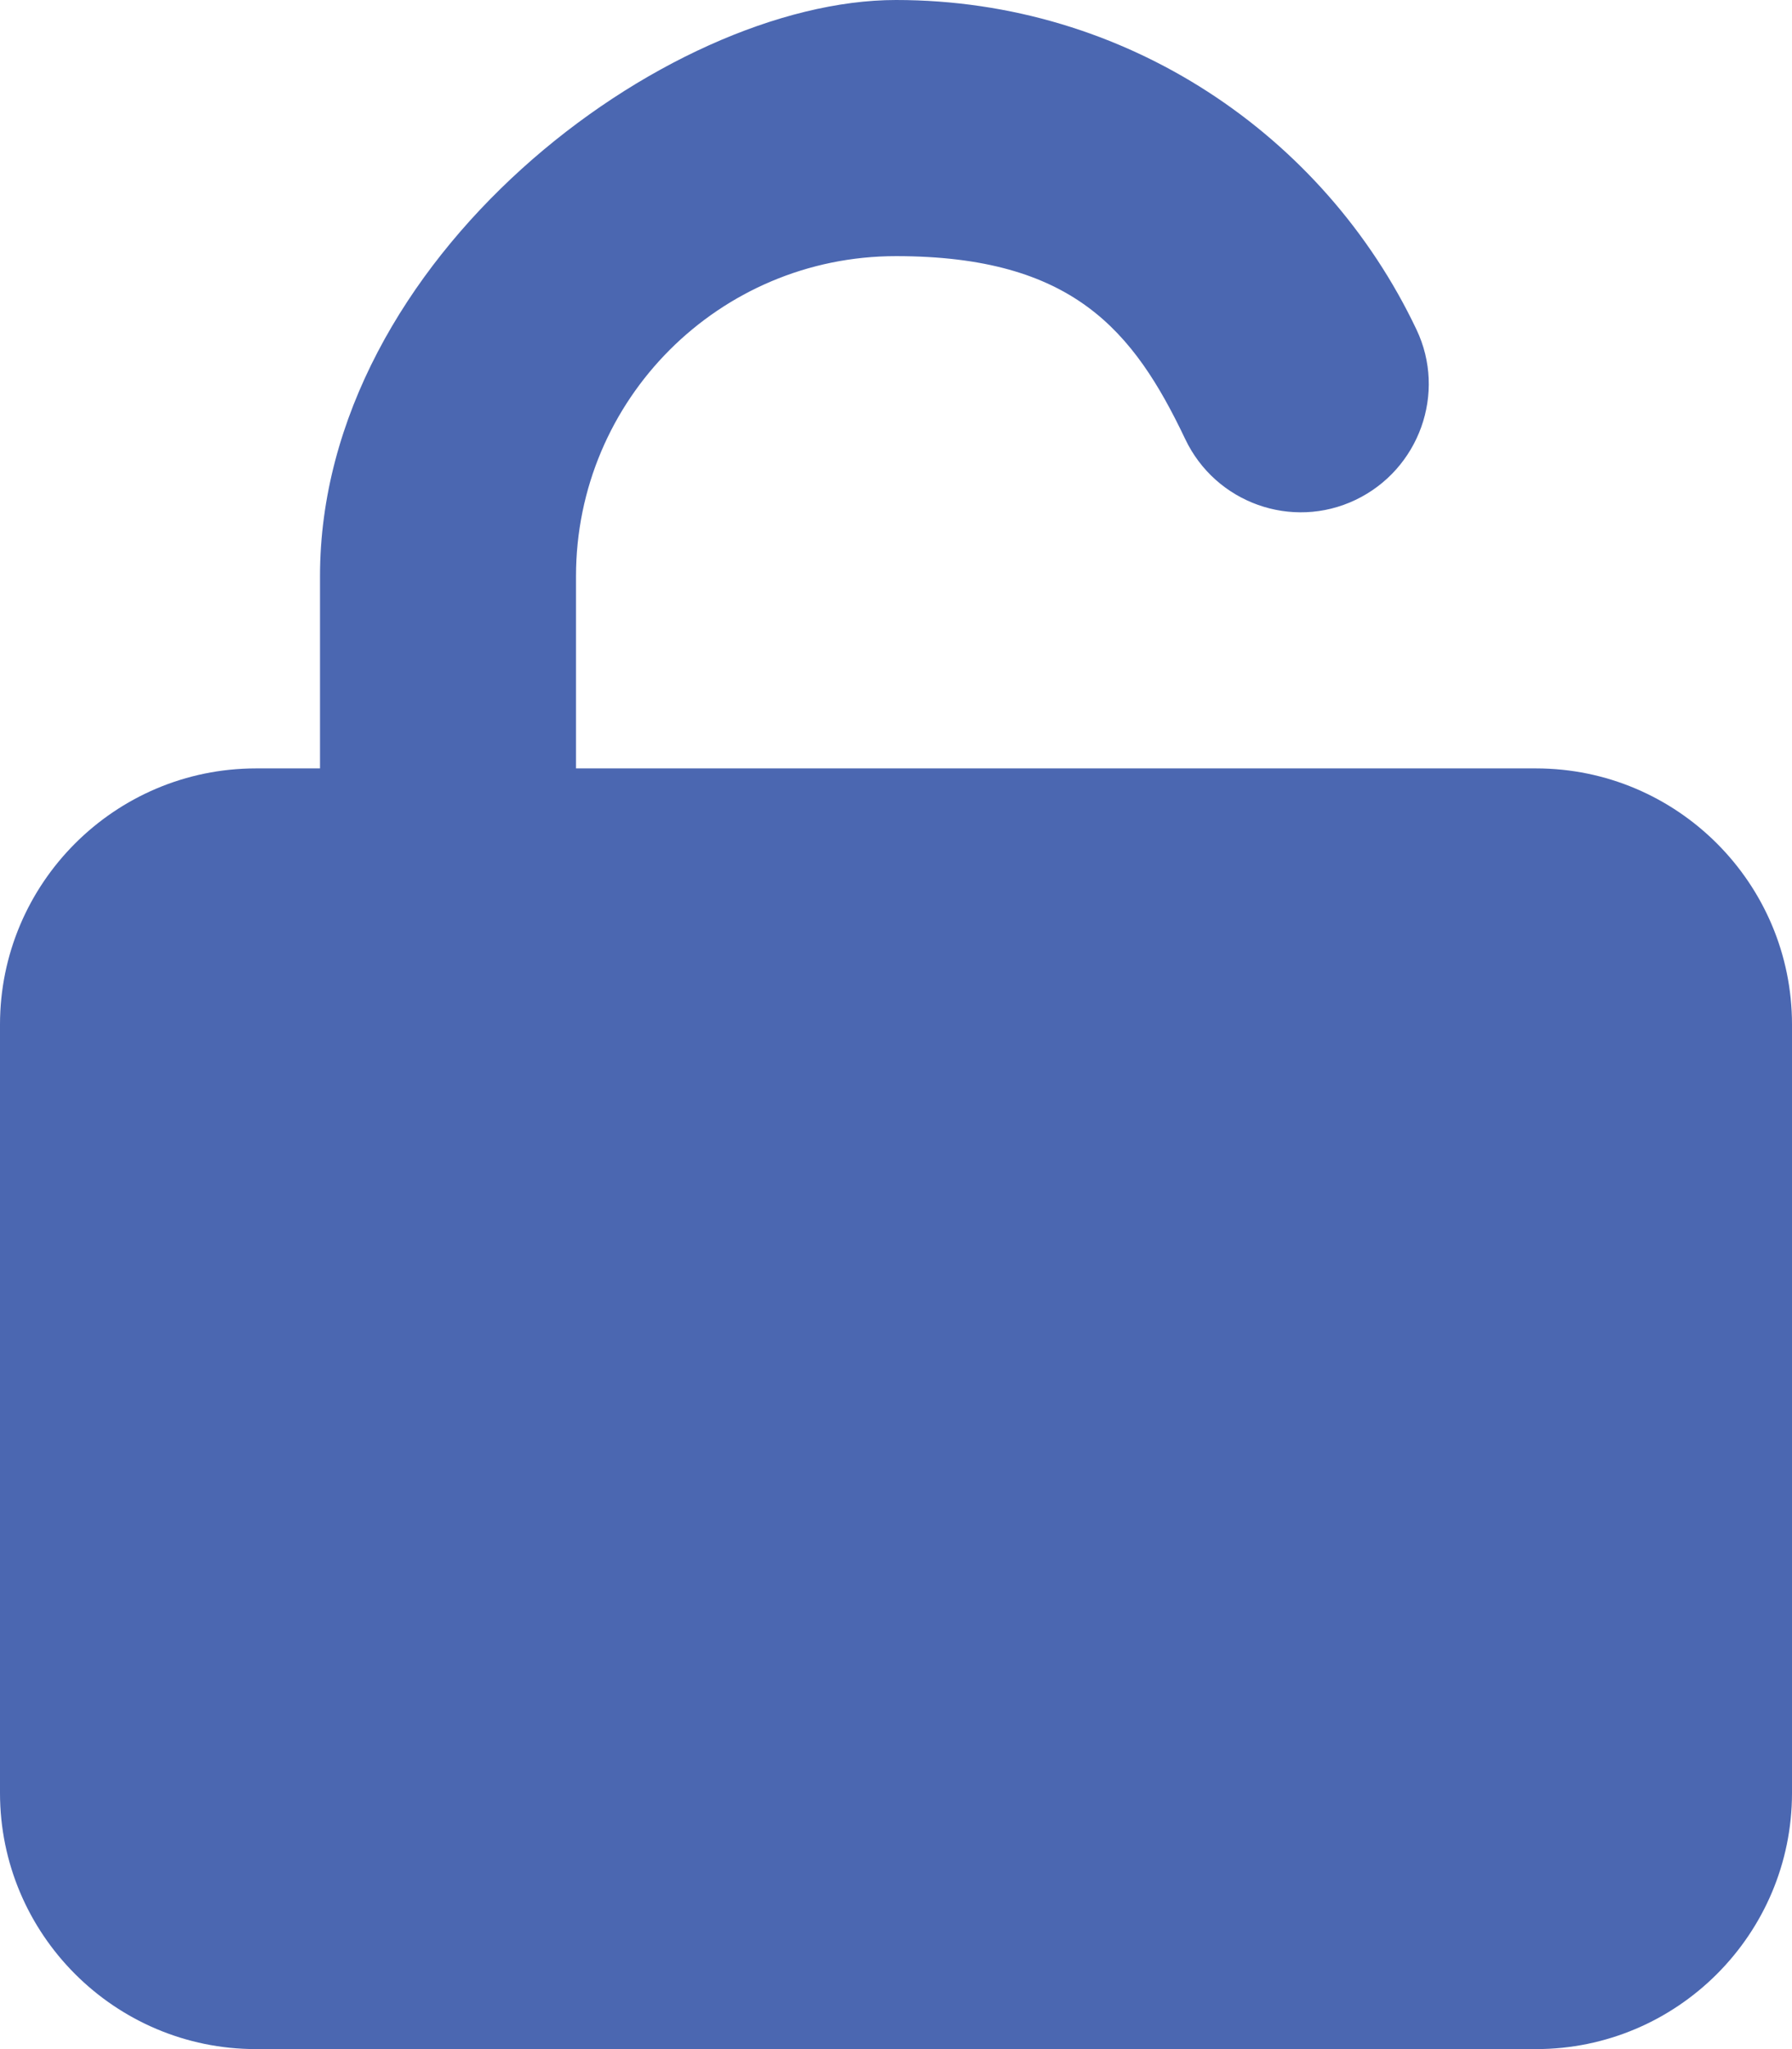
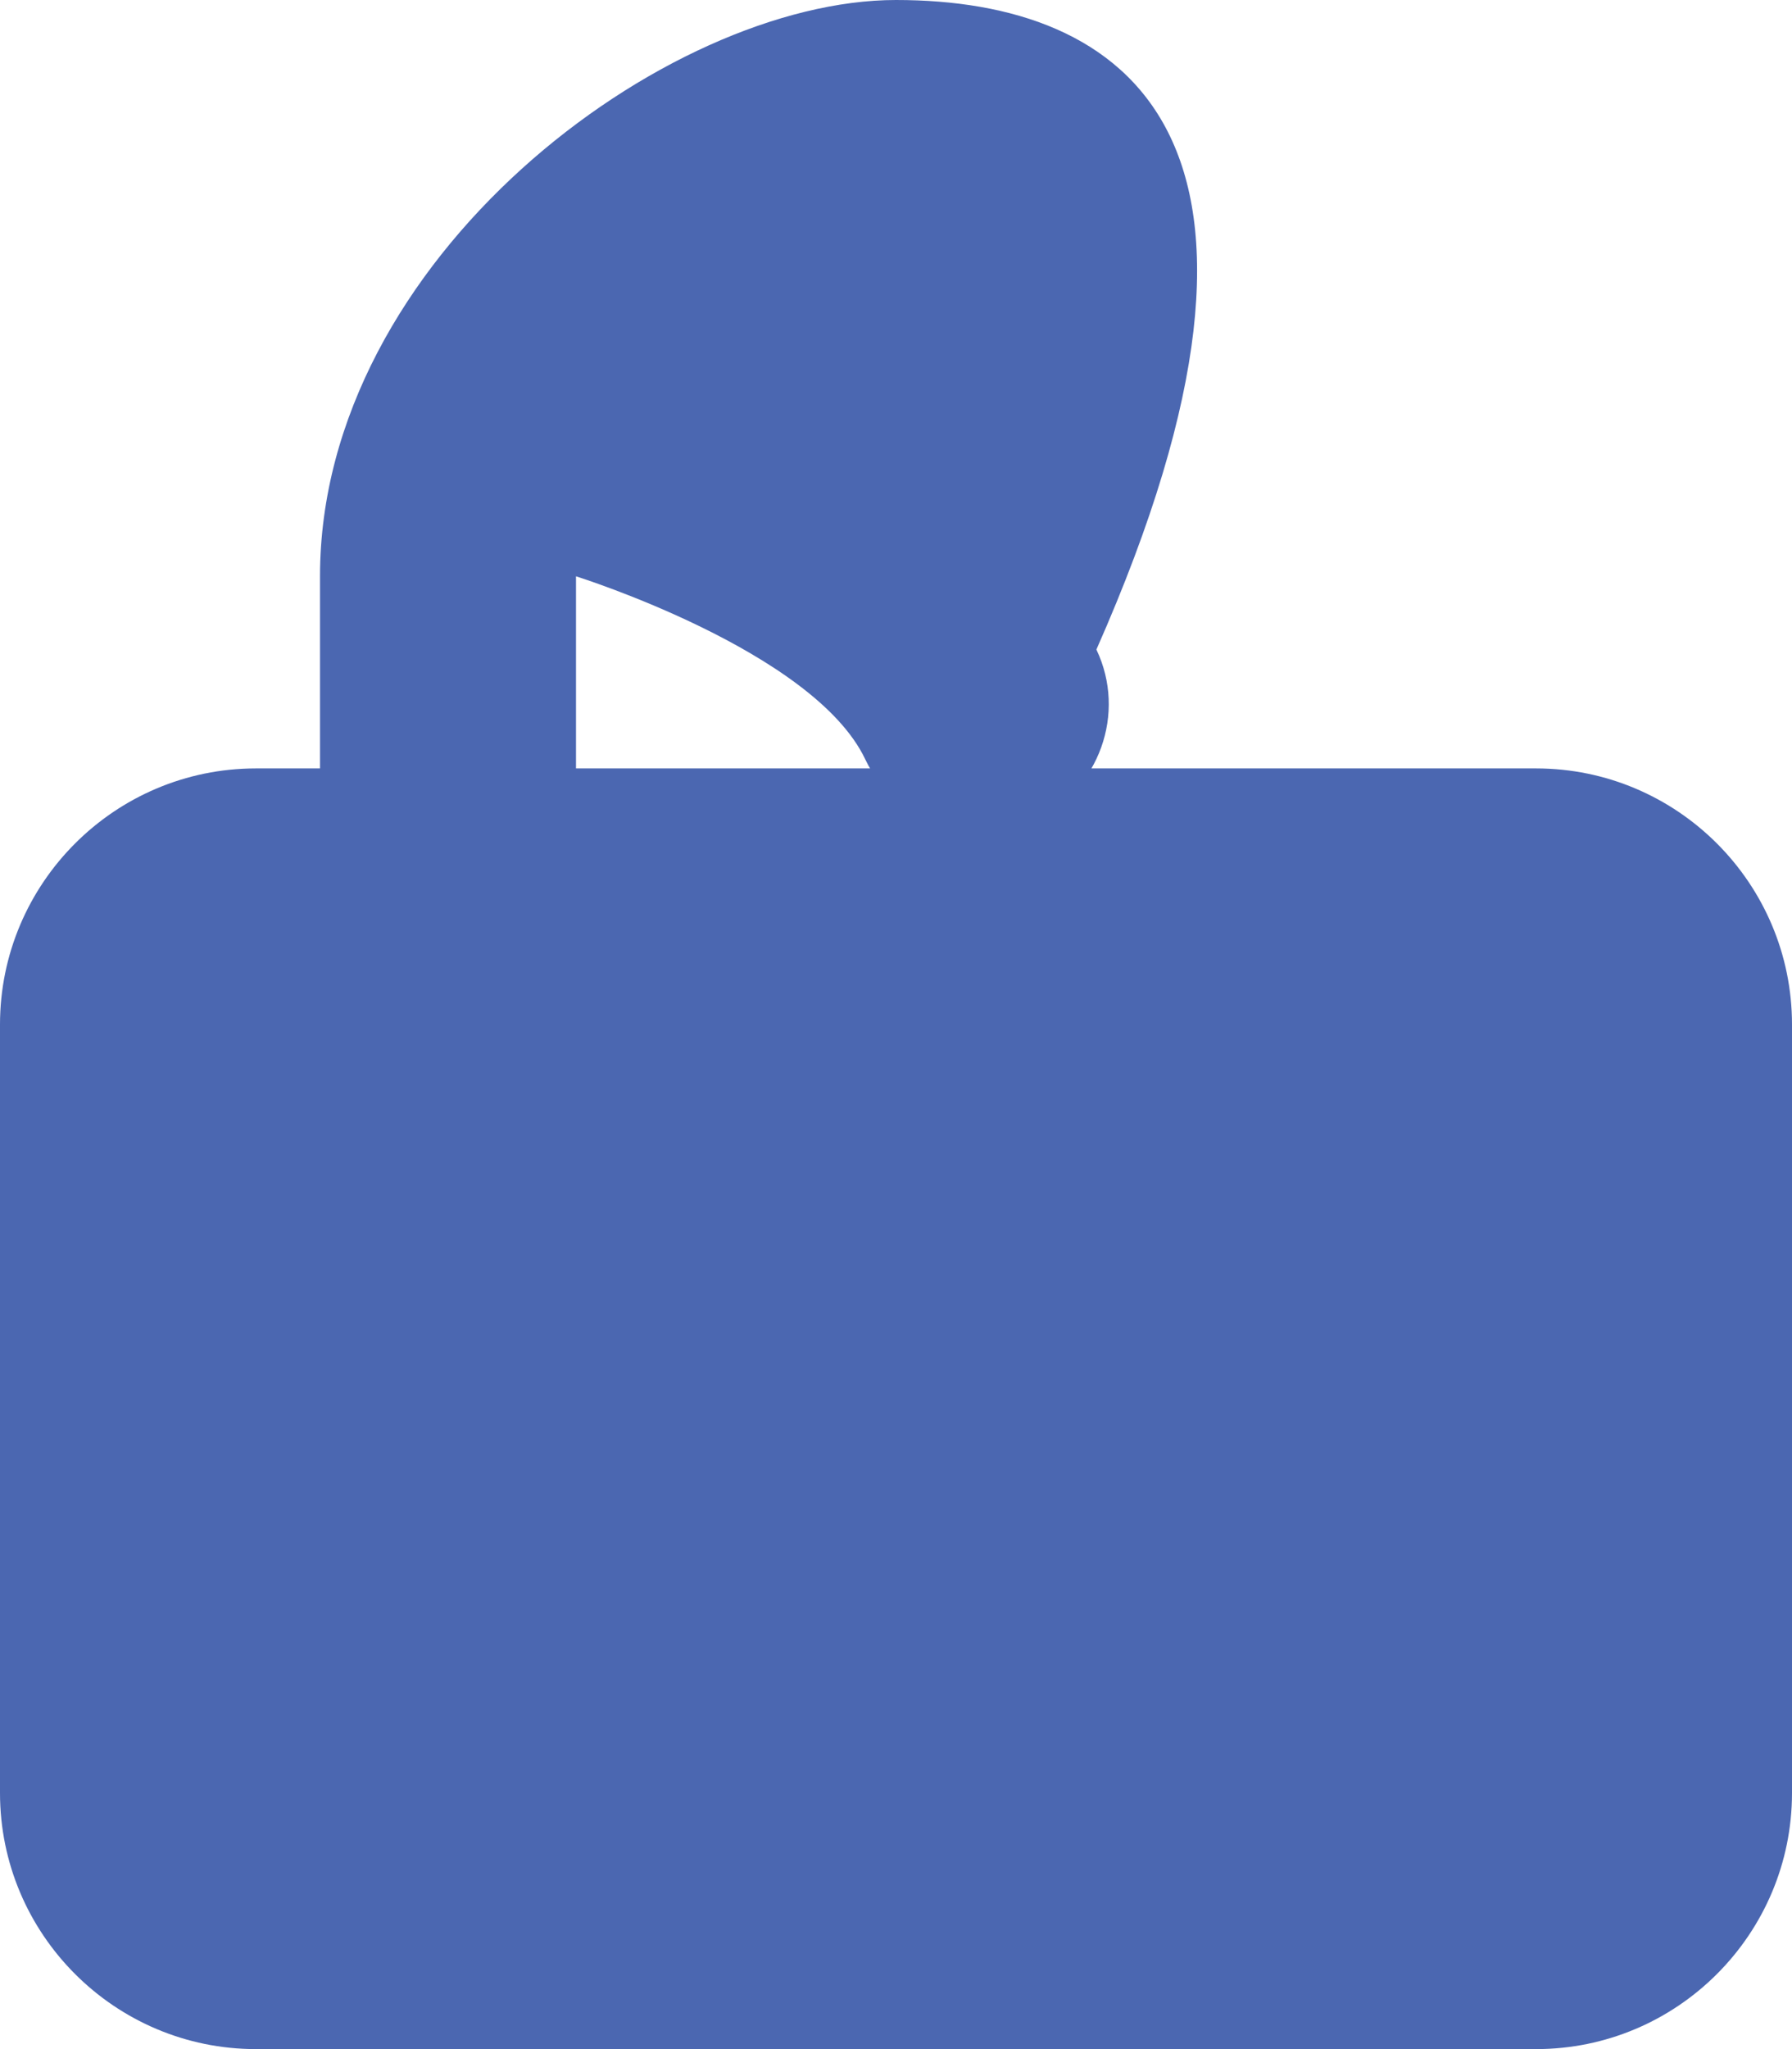
<svg xmlns="http://www.w3.org/2000/svg" id="Layer_1" version="1.1" viewBox="0 0 448 512">
  <defs>
    <style>
      .st0 {
        fill: #4b67b1;
      }
    </style>
  </defs>
-   <path class="st0" d="M144,144c0-44.2,35.8-80,80-80s59.4,18.6,72.3,45.7c7.6,16,26.7,22.8,42.6,15.2s22.8-26.7,15.2-42.6C331,33.7,281.5,0,224,0S80,64.5,80,144v48h-16C28.7,192,0,220.7,0,256v192c0,35.3,28.7,64,64,64h320c35.3,0,64-28.7,64-64v-192c0-35.3-28.7-64-64-64h-240v-48Z" />
+   <path class="st0" d="M144,144s59.4,18.6,72.3,45.7c7.6,16,26.7,22.8,42.6,15.2s22.8-26.7,15.2-42.6C331,33.7,281.5,0,224,0S80,64.5,80,144v48h-16C28.7,192,0,220.7,0,256v192c0,35.3,28.7,64,64,64h320c35.3,0,64-28.7,64-64v-192c0-35.3-28.7-64-64-64h-240v-48Z" />
</svg>